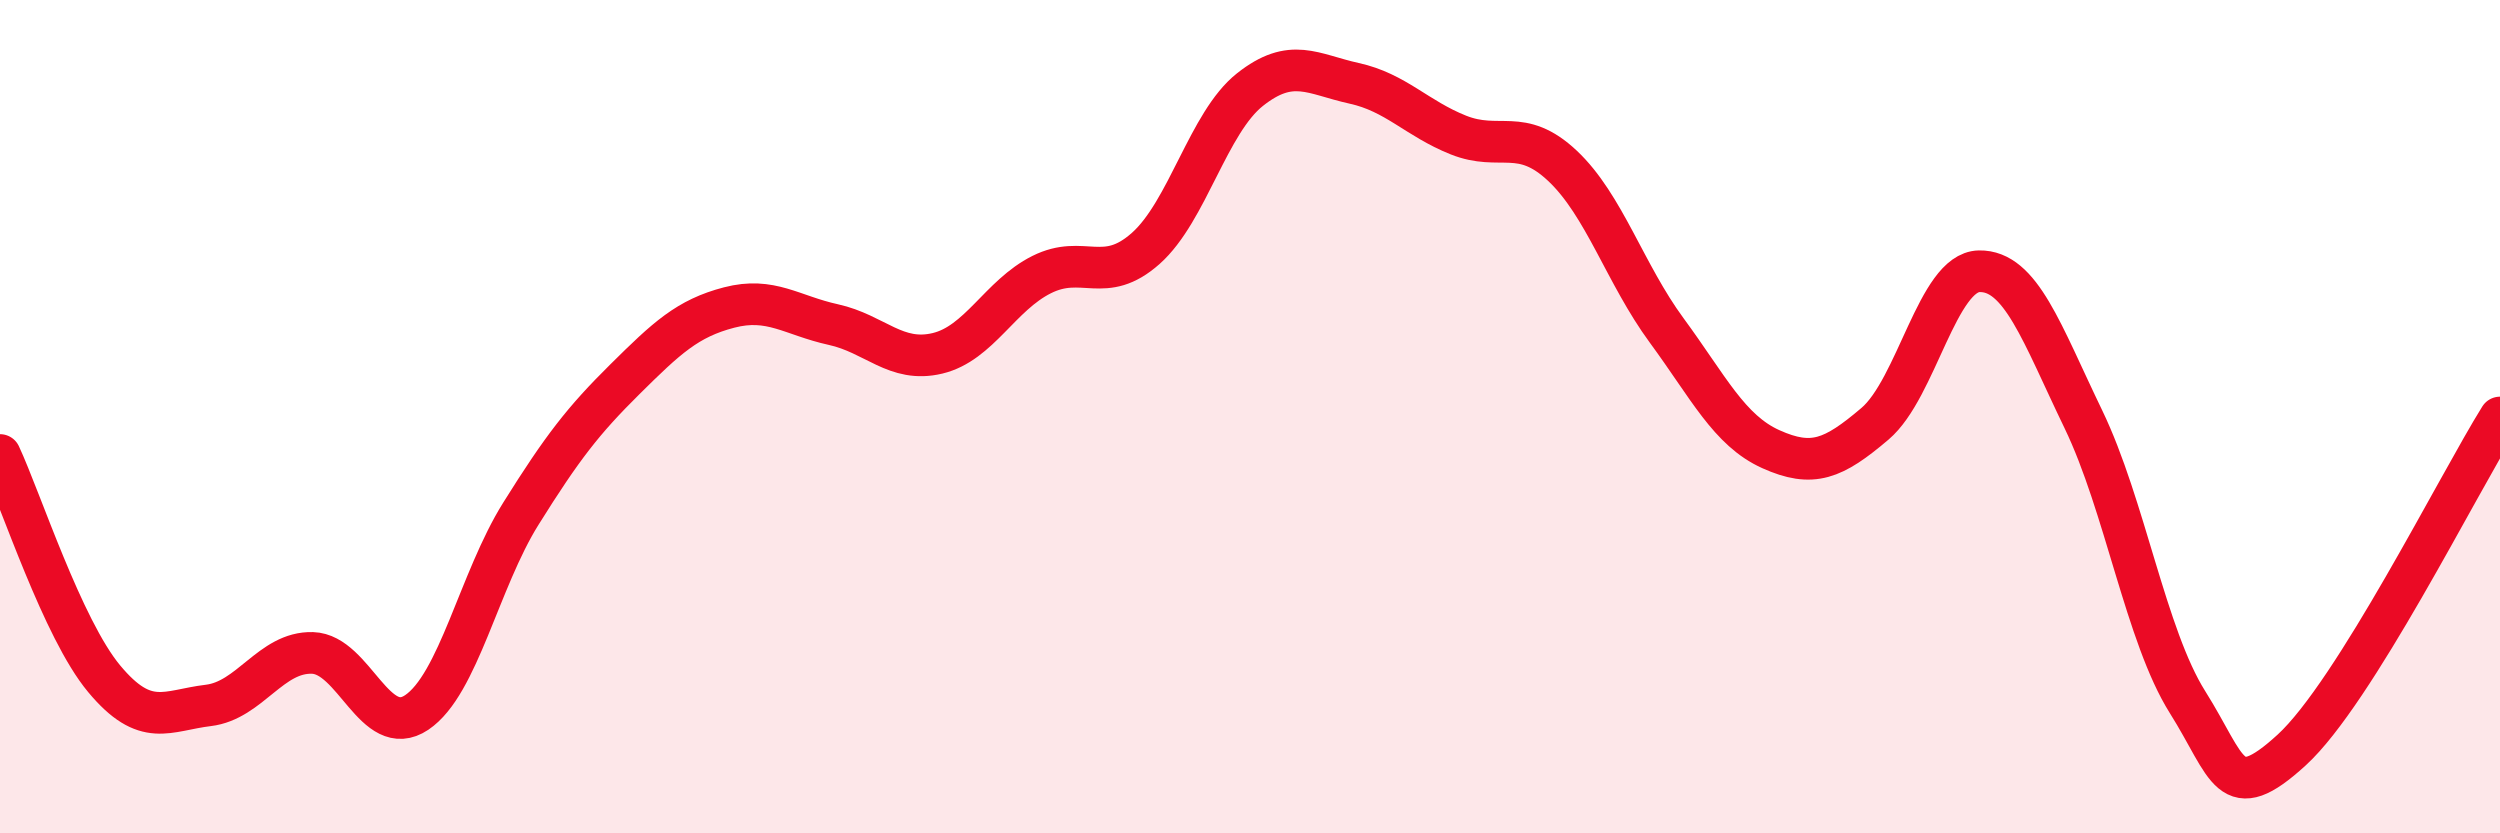
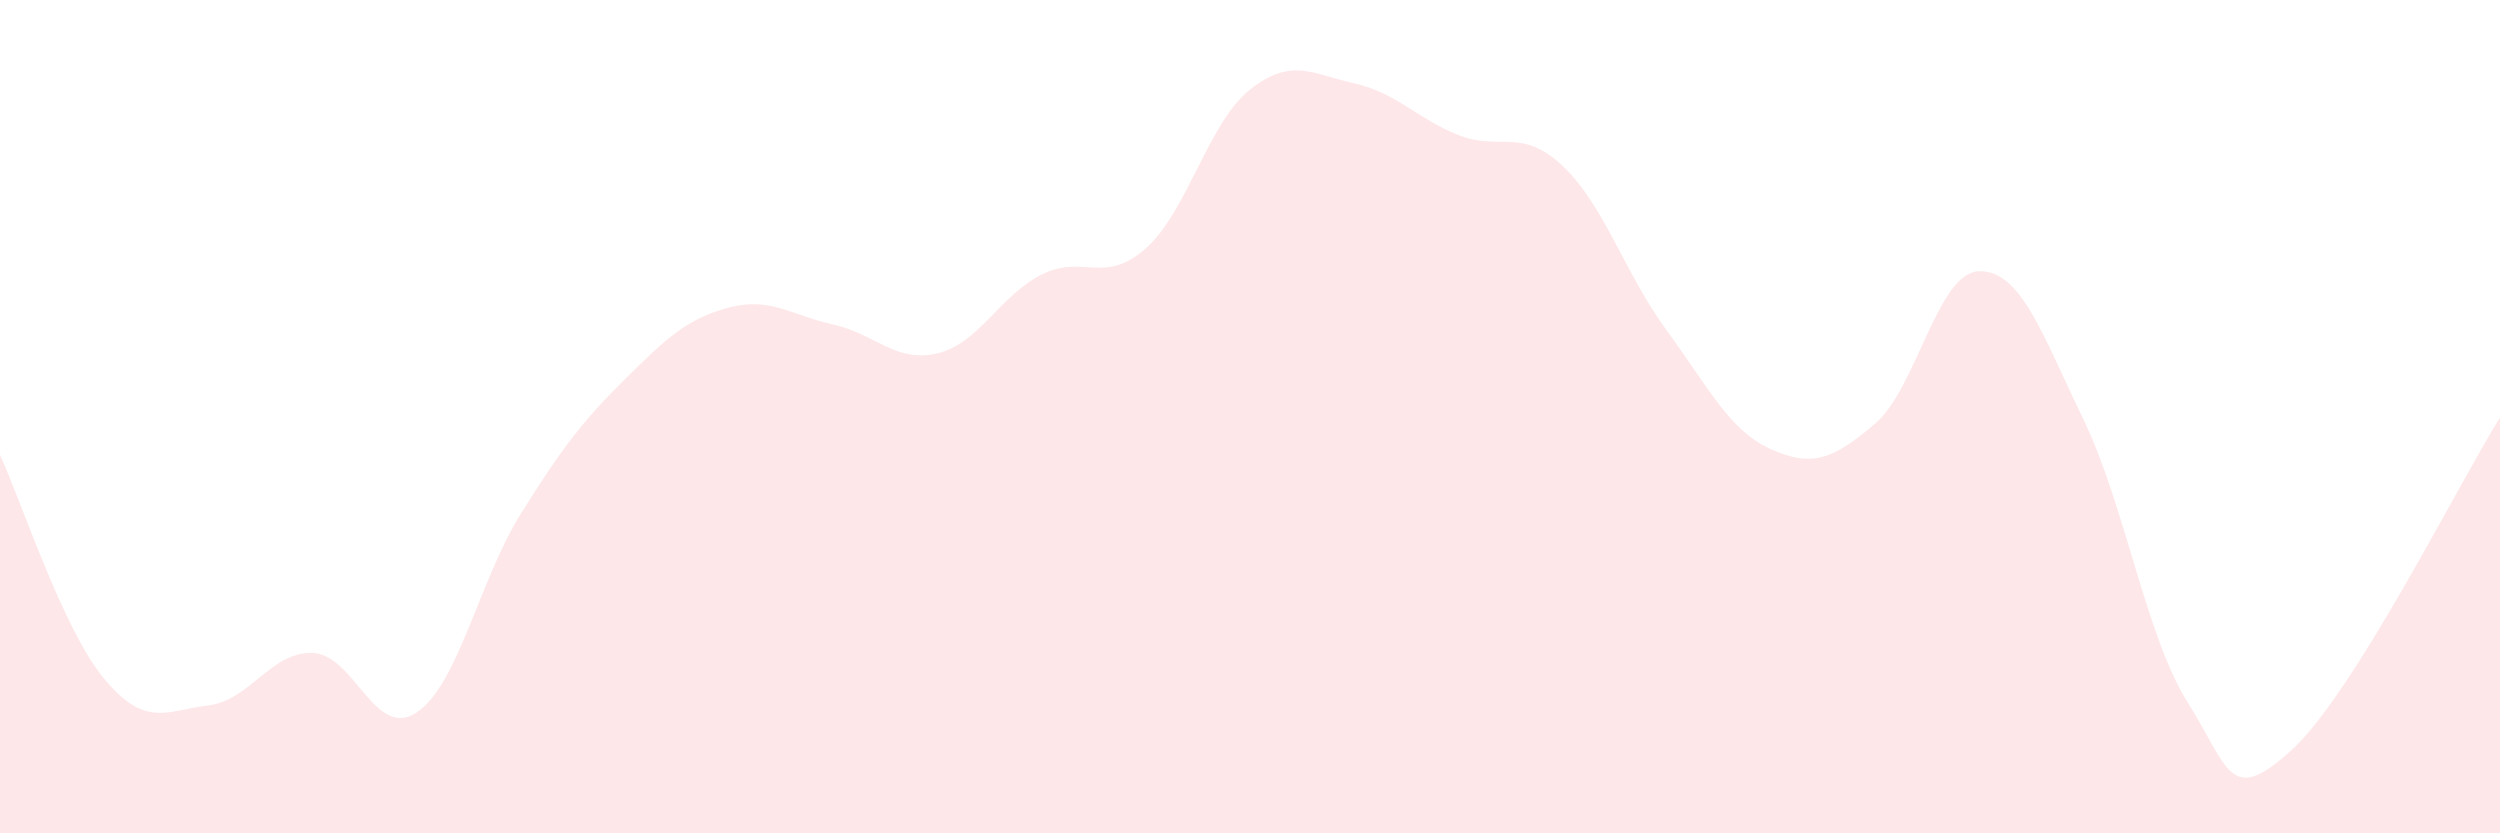
<svg xmlns="http://www.w3.org/2000/svg" width="60" height="20" viewBox="0 0 60 20">
  <path d="M 0,10.92 C 0.5,11.99 1.5,15.09 2.5,16.29 C 3.5,17.49 4,17.05 5,16.93 C 6,16.81 6.5,15.64 7.5,15.67 C 8.5,15.7 9,17.77 10,17.1 C 11,16.43 11.5,13.93 12.5,12.33 C 13.5,10.73 14,10.09 15,9.1 C 16,8.11 16.5,7.64 17.5,7.38 C 18.5,7.12 19,7.57 20,7.79 C 21,8.01 21.5,8.72 22.5,8.48 C 23.5,8.24 24,7.09 25,6.59 C 26,6.09 26.5,6.85 27.5,5.96 C 28.5,5.07 29,2.94 30,2.15 C 31,1.36 31.5,1.78 32.5,2 C 33.5,2.22 34,2.84 35,3.24 C 36,3.64 36.5,3.04 37.5,3.98 C 38.5,4.92 39,6.57 40,7.93 C 41,9.29 41.5,10.33 42.5,10.78 C 43.5,11.23 44,11.02 45,10.17 C 46,9.32 46.5,6.53 47.5,6.51 C 48.5,6.49 49,7.99 50,10.06 C 51,12.13 51.5,15.26 52.5,16.85 C 53.5,18.44 53.5,19.37 55,18 C 56.5,16.63 59,11.62 60,10.02L60 20L0 20Z" fill="#EB0A25" opacity="0.1" stroke-linecap="round" stroke-linejoin="round" />
-   <path d="M 0,10.92 C 0.5,11.99 1.5,15.09 2.5,16.29 C 3.5,17.49 4,17.05 5,16.93 C 6,16.81 6.5,15.64 7.5,15.67 C 8.5,15.7 9,17.77 10,17.1 C 11,16.43 11.5,13.93 12.5,12.33 C 13.5,10.73 14,10.09 15,9.1 C 16,8.11 16.5,7.64 17.5,7.38 C 18.5,7.12 19,7.57 20,7.79 C 21,8.01 21.5,8.72 22.5,8.48 C 23.5,8.24 24,7.09 25,6.59 C 26,6.09 26.5,6.85 27.5,5.96 C 28.5,5.07 29,2.94 30,2.15 C 31,1.36 31.5,1.78 32.5,2 C 33.5,2.22 34,2.84 35,3.24 C 36,3.64 36.5,3.04 37.5,3.98 C 38.5,4.92 39,6.57 40,7.93 C 41,9.29 41.5,10.33 42.5,10.78 C 43.5,11.23 44,11.02 45,10.17 C 46,9.32 46.5,6.53 47.5,6.51 C 48.5,6.49 49,7.99 50,10.06 C 51,12.13 51.5,15.26 52.5,16.85 C 53.5,18.44 53.5,19.37 55,18 C 56.5,16.63 59,11.62 60,10.02" stroke="#EB0A25" stroke-width="1" fill="none" stroke-linecap="round" stroke-linejoin="round" />
</svg>